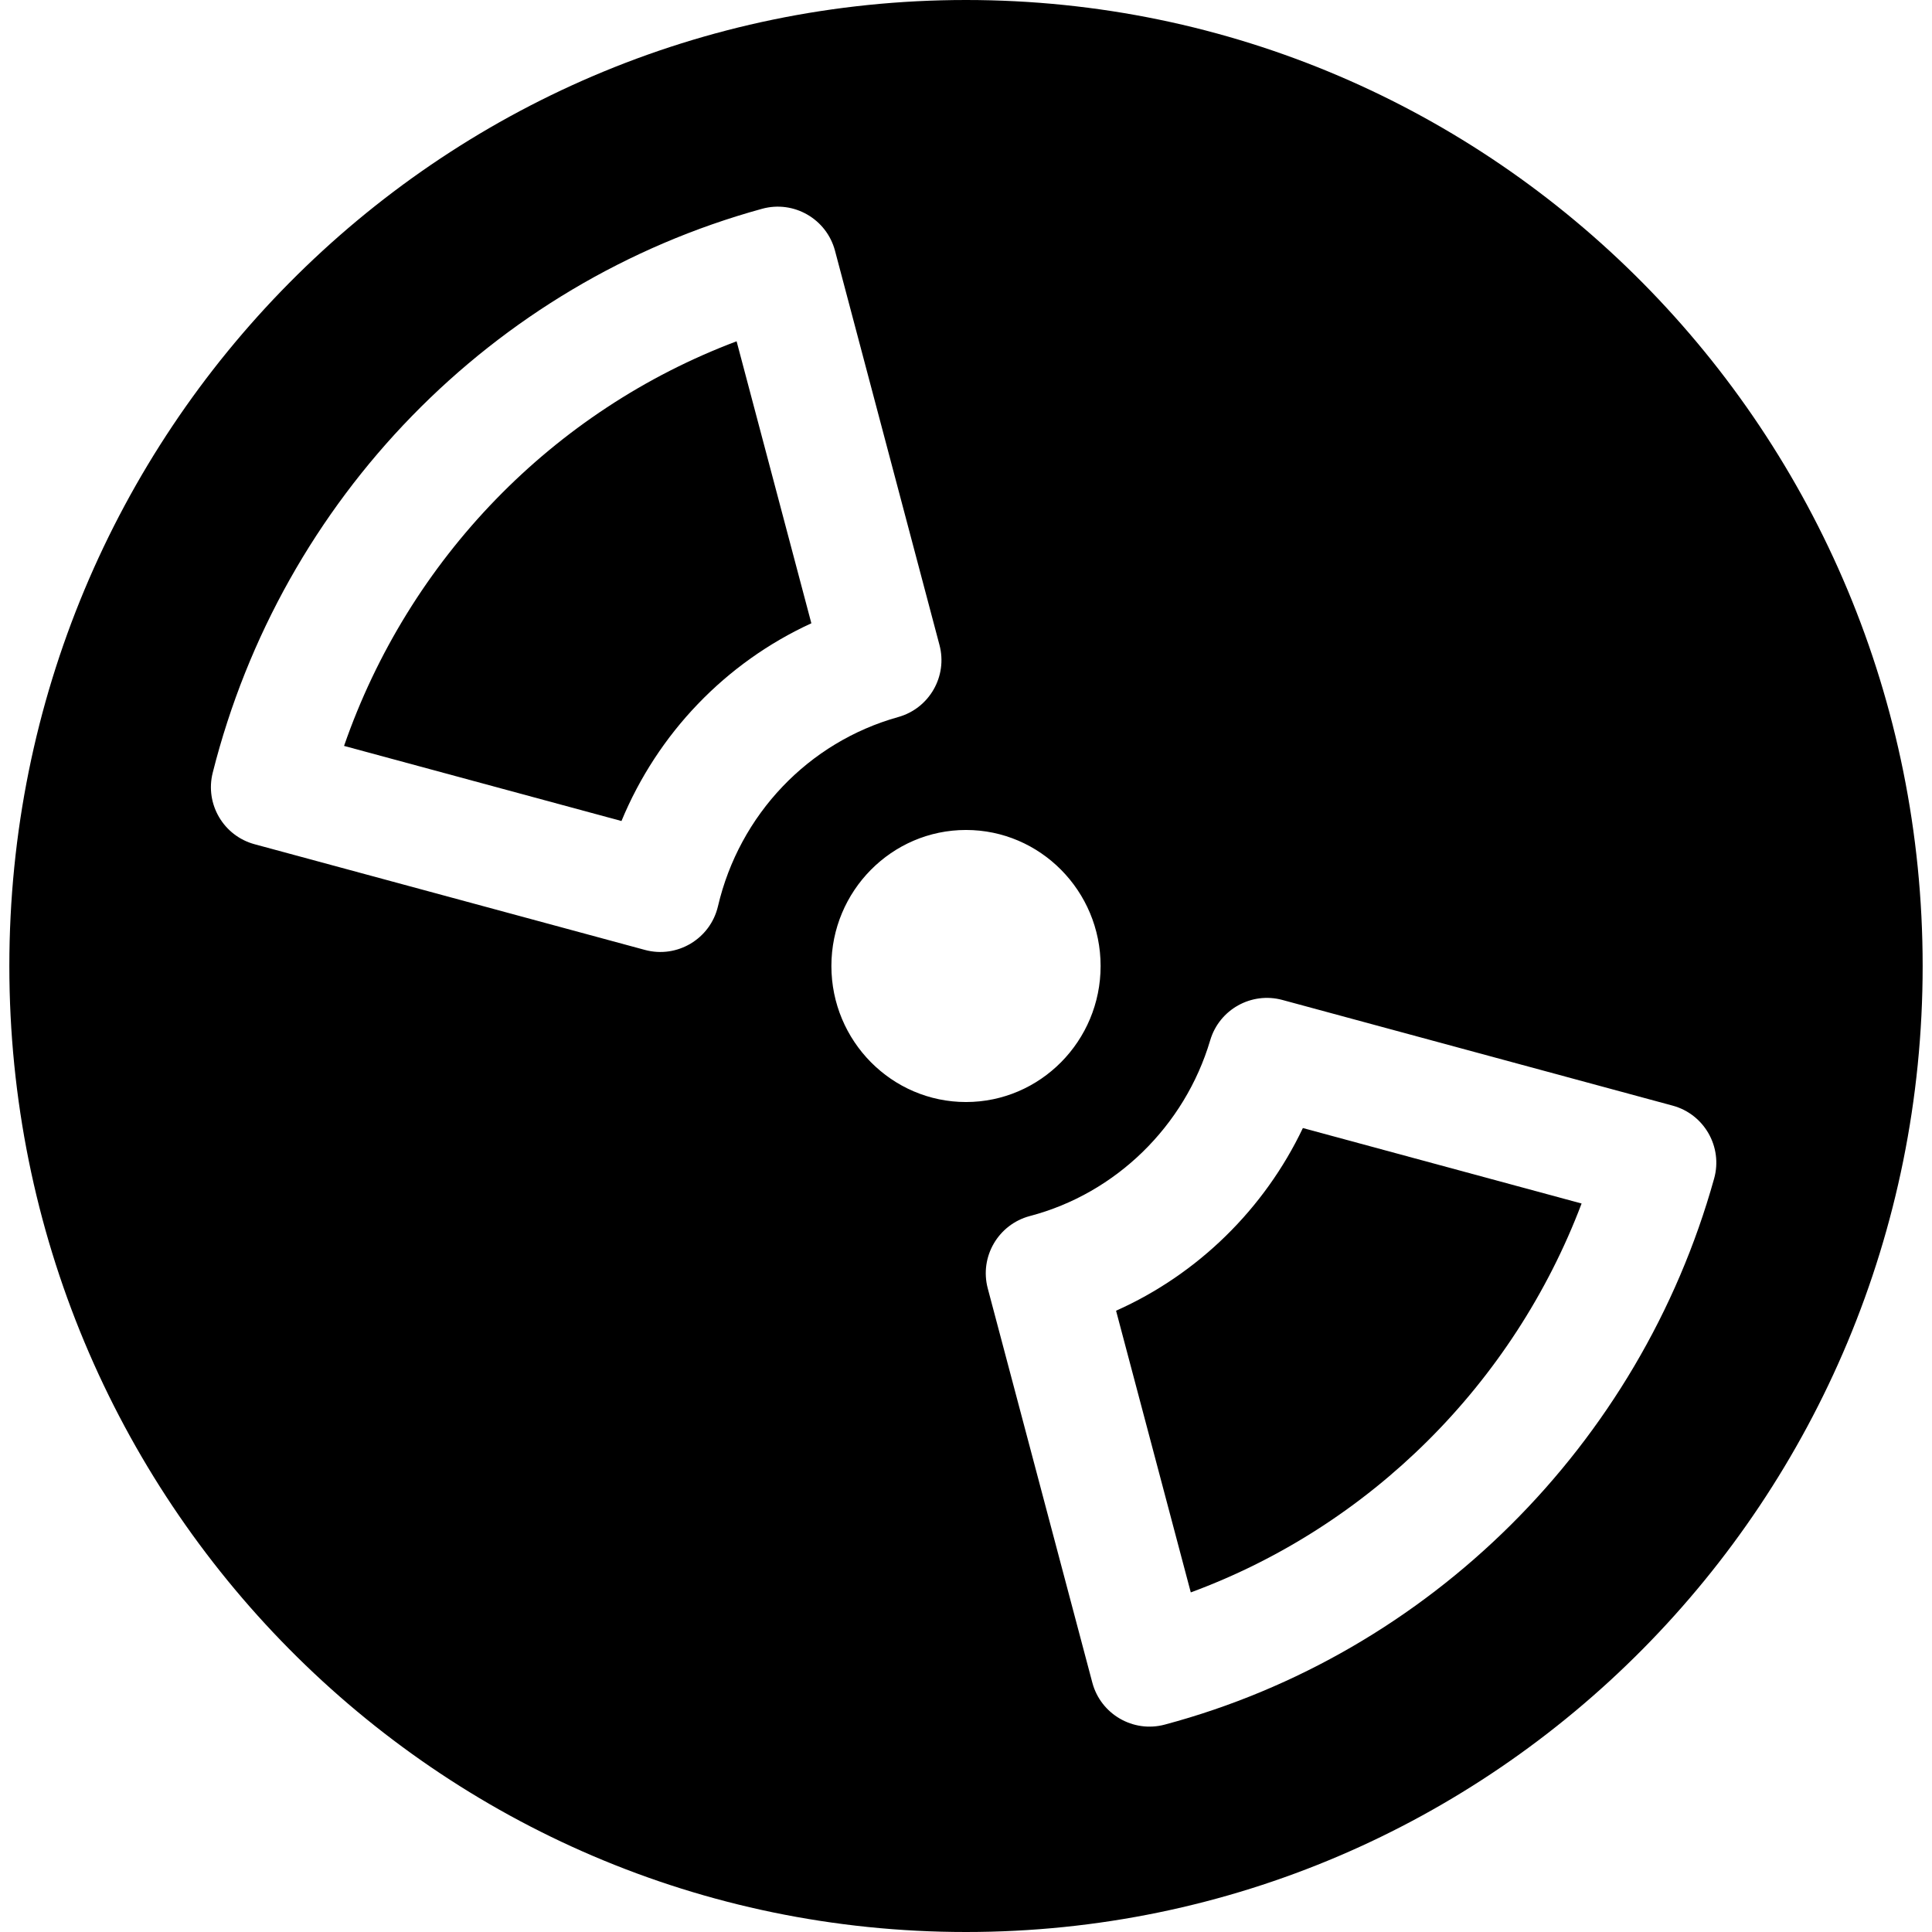
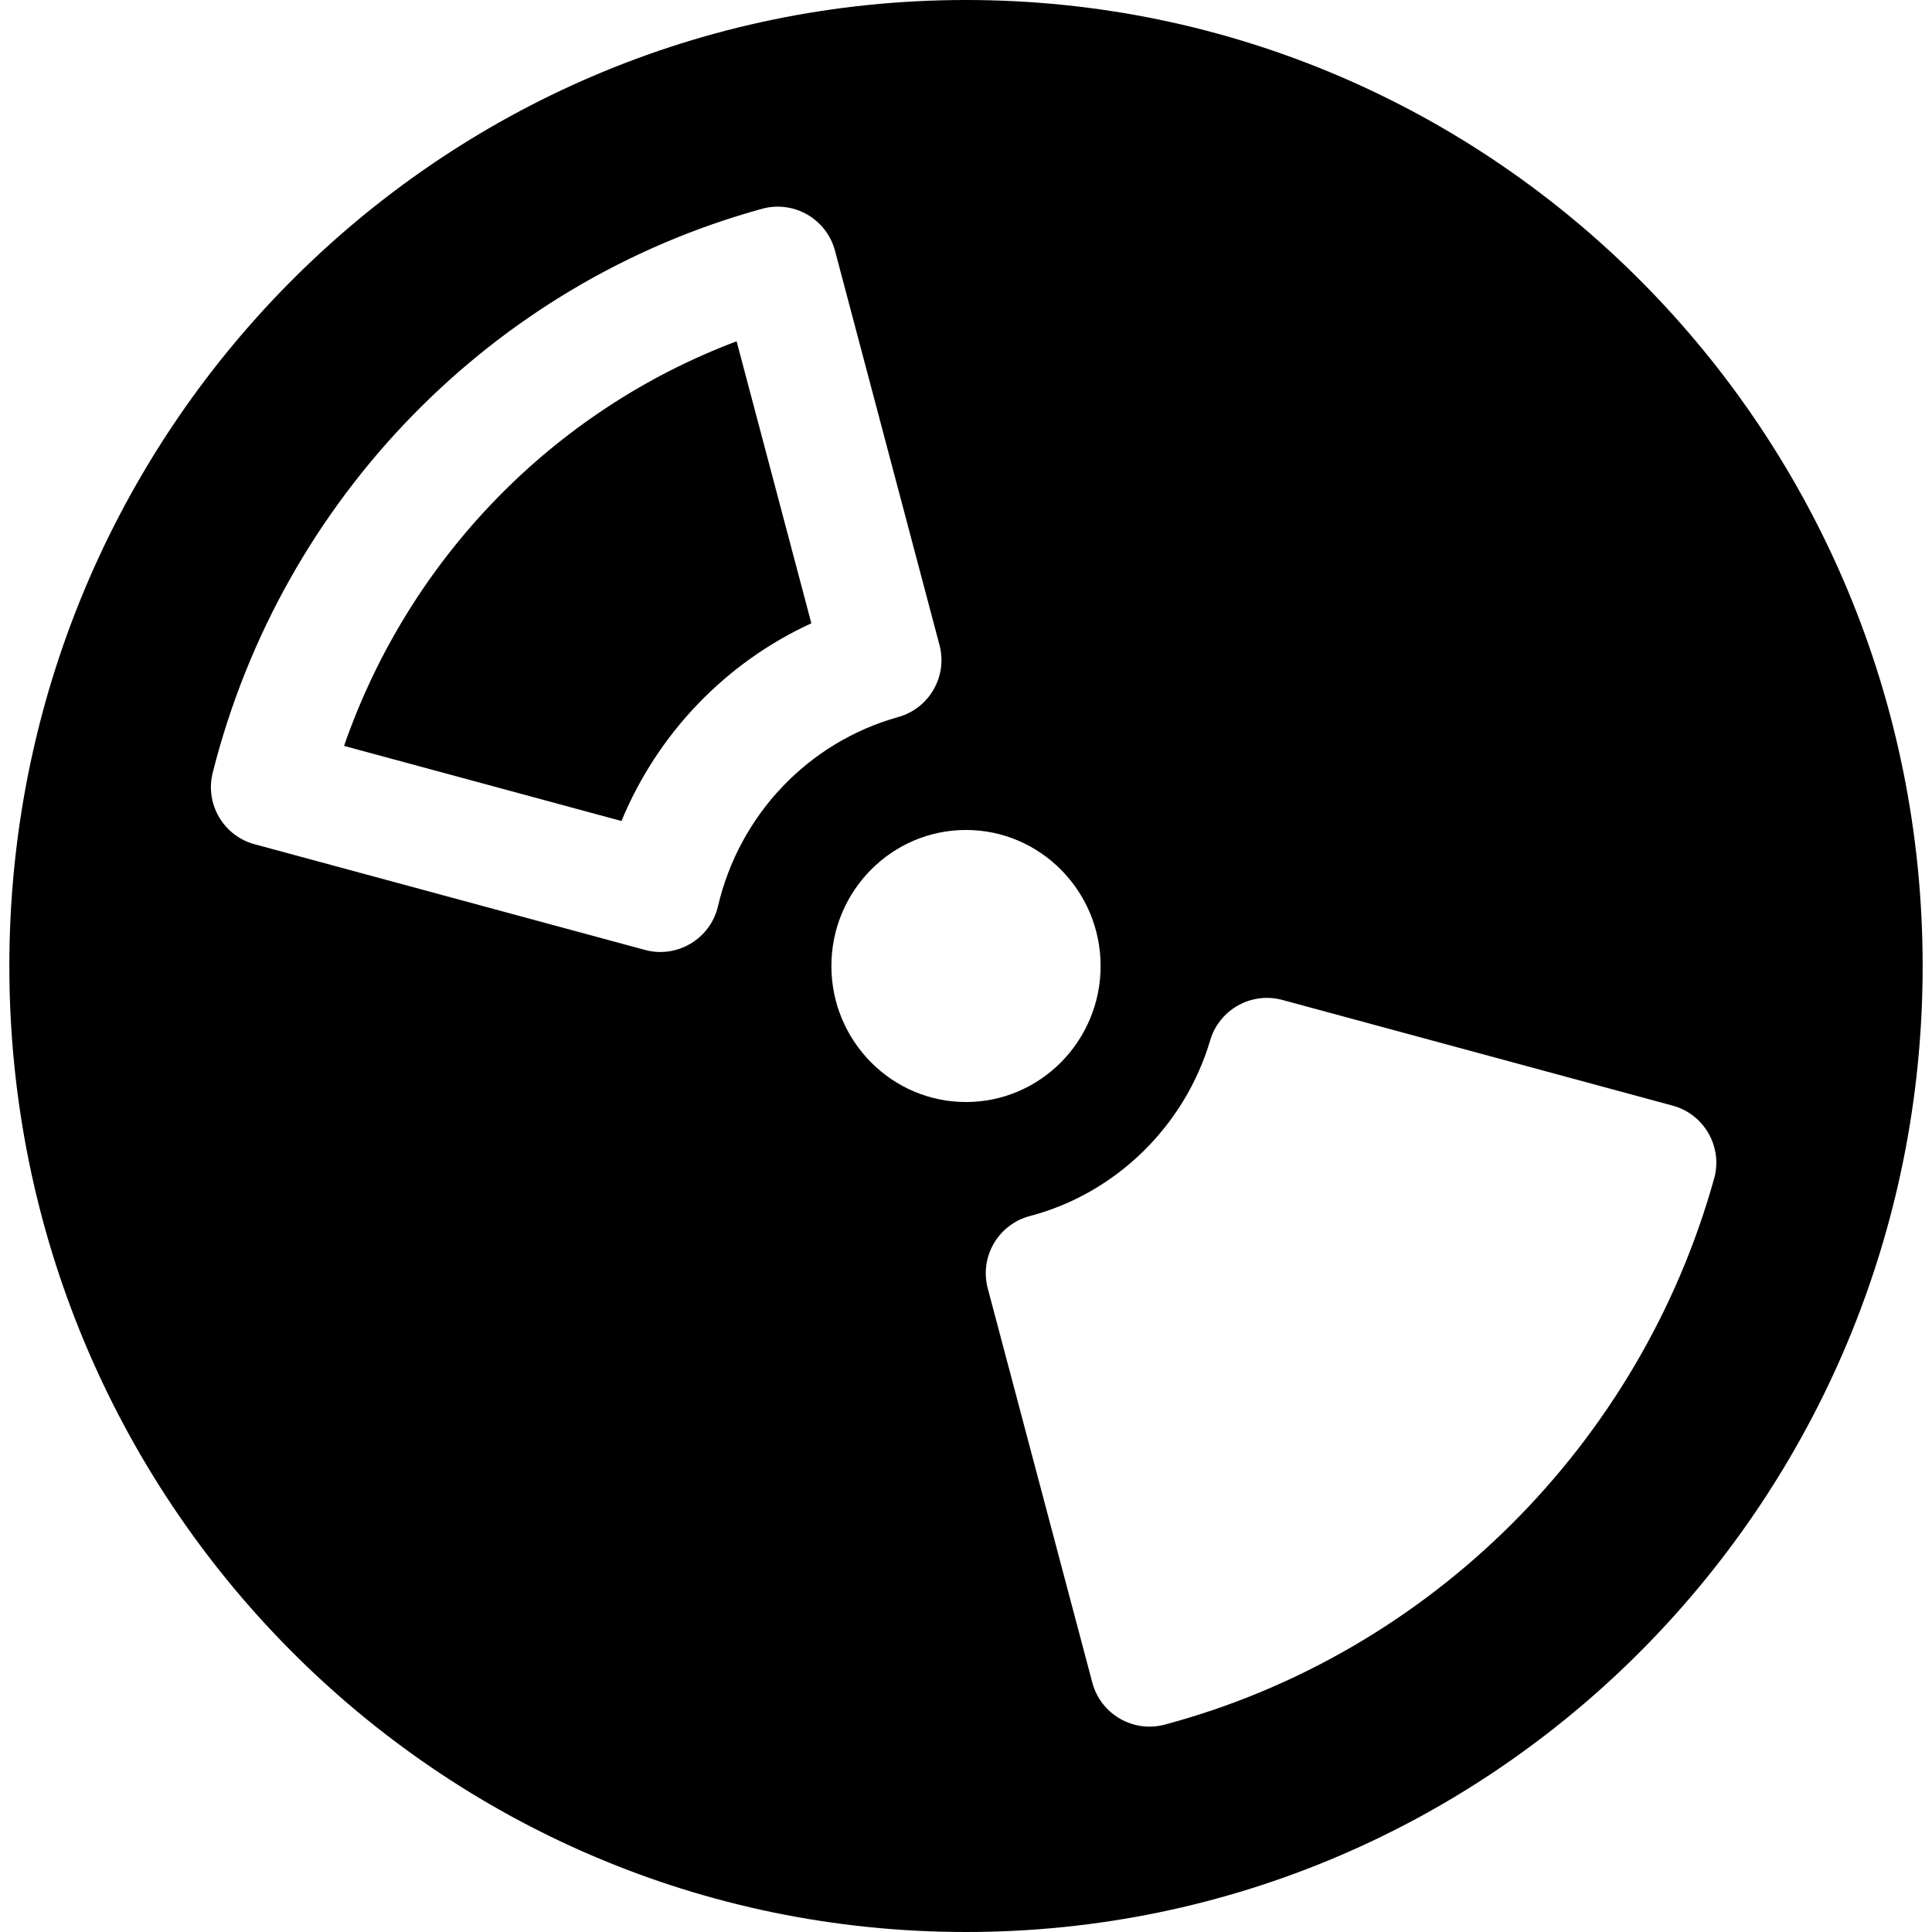
<svg xmlns="http://www.w3.org/2000/svg" fill="#000000" height="800px" width="800px" version="1.1" id="Layer_1" viewBox="0 0 512 512" xml:space="preserve">
  <g>
    <g>
      <path d="M195.208,90.446c-48.619,18.296-86.873,57.71-104.03,107.227l73.519,19.905c9.603-23.228,27.596-41.974,50.322-52.402    L195.208,90.446z" />
    </g>
  </g>
  <g>
    <g>
-       <path d="M345.276,298.945c-10.23,21.494-27.909,38.776-49.507,48.41l19.801,74.648c47.47-17.492,85.504-55.338,103.57-103.058    L345.276,298.945z" />
-     </g>
+       </g>
  </g>
  <g>
    <g>
      <path d="M256,0C115.8,0,2.476,114.566,2.476,256c0,141.353,113.242,256,253.524,256c140.2,0,253.524-114.566,253.524-256    C509.524,114.643,396.276,0,256,0z M190.265,240.18c-2.028,8.633-10.821,13.875-19.362,11.557L67.479,223.734    c-8.255-2.226-13.197-10.668-11.107-18.954c18.275-72.537,74.062-129.797,145.596-149.452c8.394-2.305,17.064,2.682,19.31,11.097    l27.69,104.49c2.205,8.286-2.675,16.802-10.93,19.111C214.256,196.66,195.95,215.876,190.265,240.18z M220.327,256    c0-19.874,15.997-36.049,35.673-36.049c19.675,0,35.673,16.175,35.673,36.049S275.675,292.049,256,292.049    C236.325,292.049,220.327,275.874,220.327,256z M308.673,457.038c-8.358,2.24-16.978-2.761-19.195-11.128l-27.711-104.469    c-2.224-8.393,2.794-16.965,11.17-19.184c22.727-5.956,41.033-23.803,47.783-46.582c2.424-8.161,10.909-12.894,19.122-10.679    L443.256,293c8.388,2.26,13.353,10.964,11.003,19.341C434.594,382.851,378.807,438.293,308.673,457.038z" />
    </g>
  </g>
</svg>